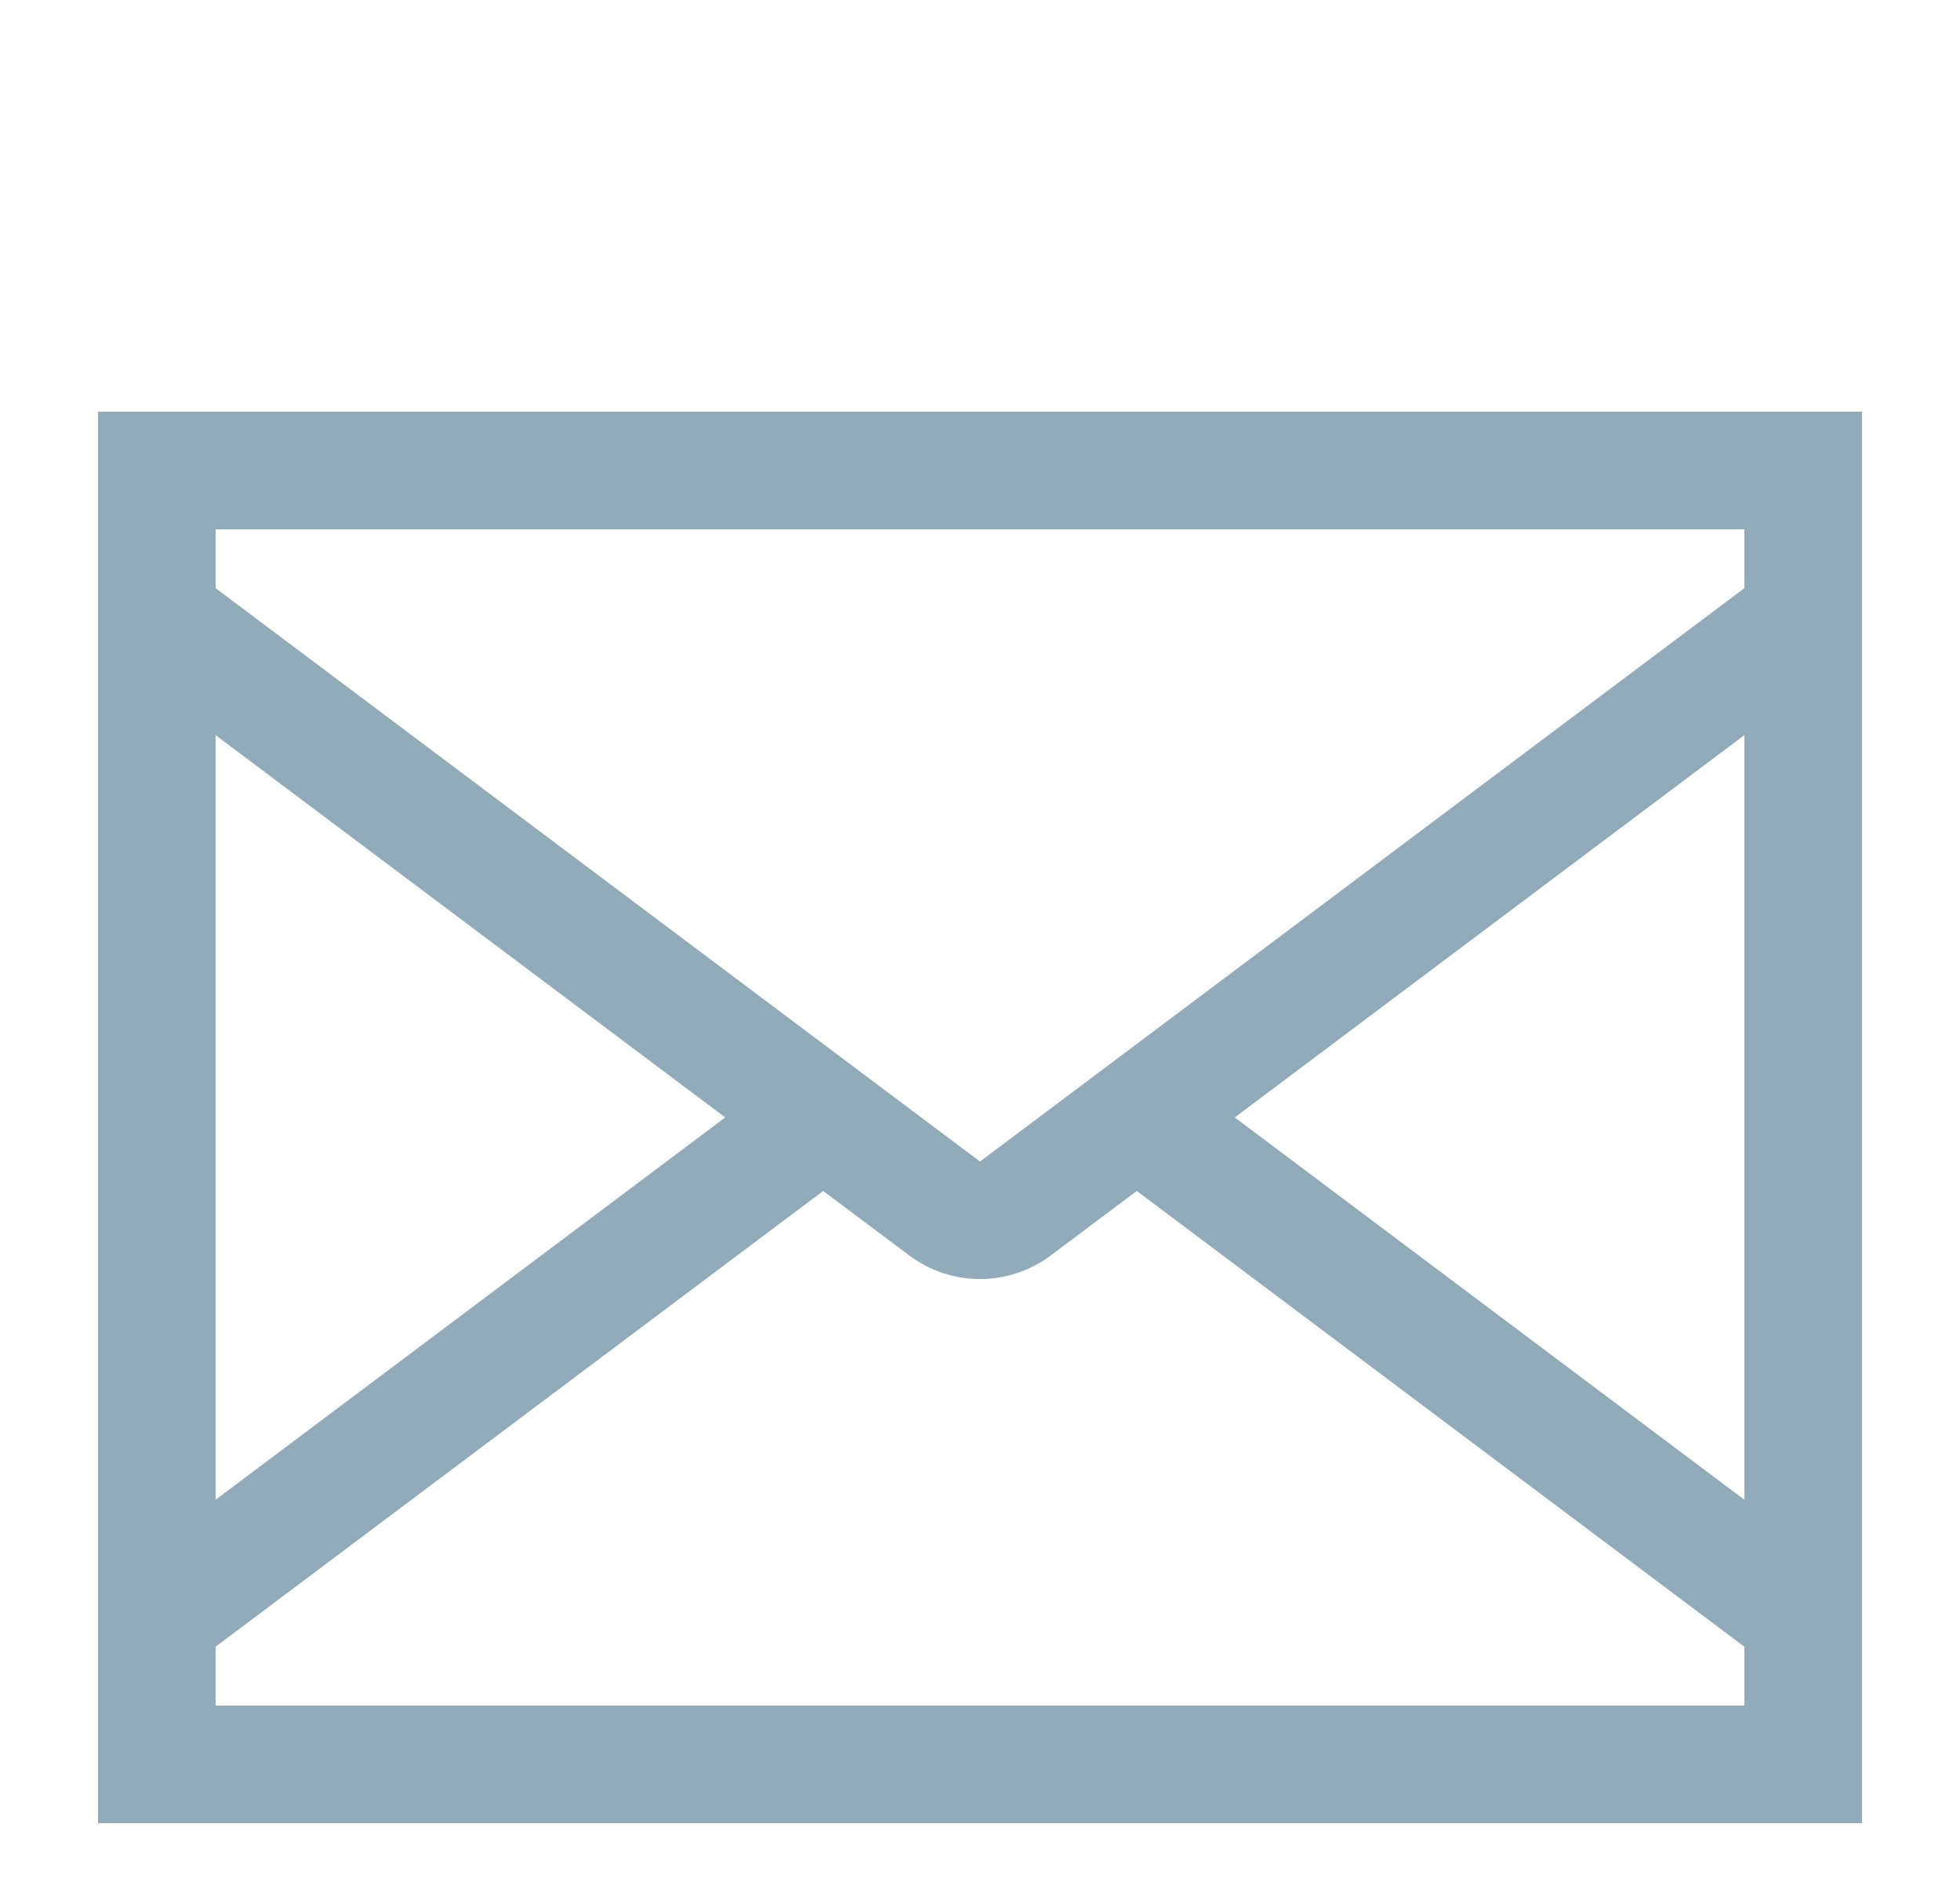
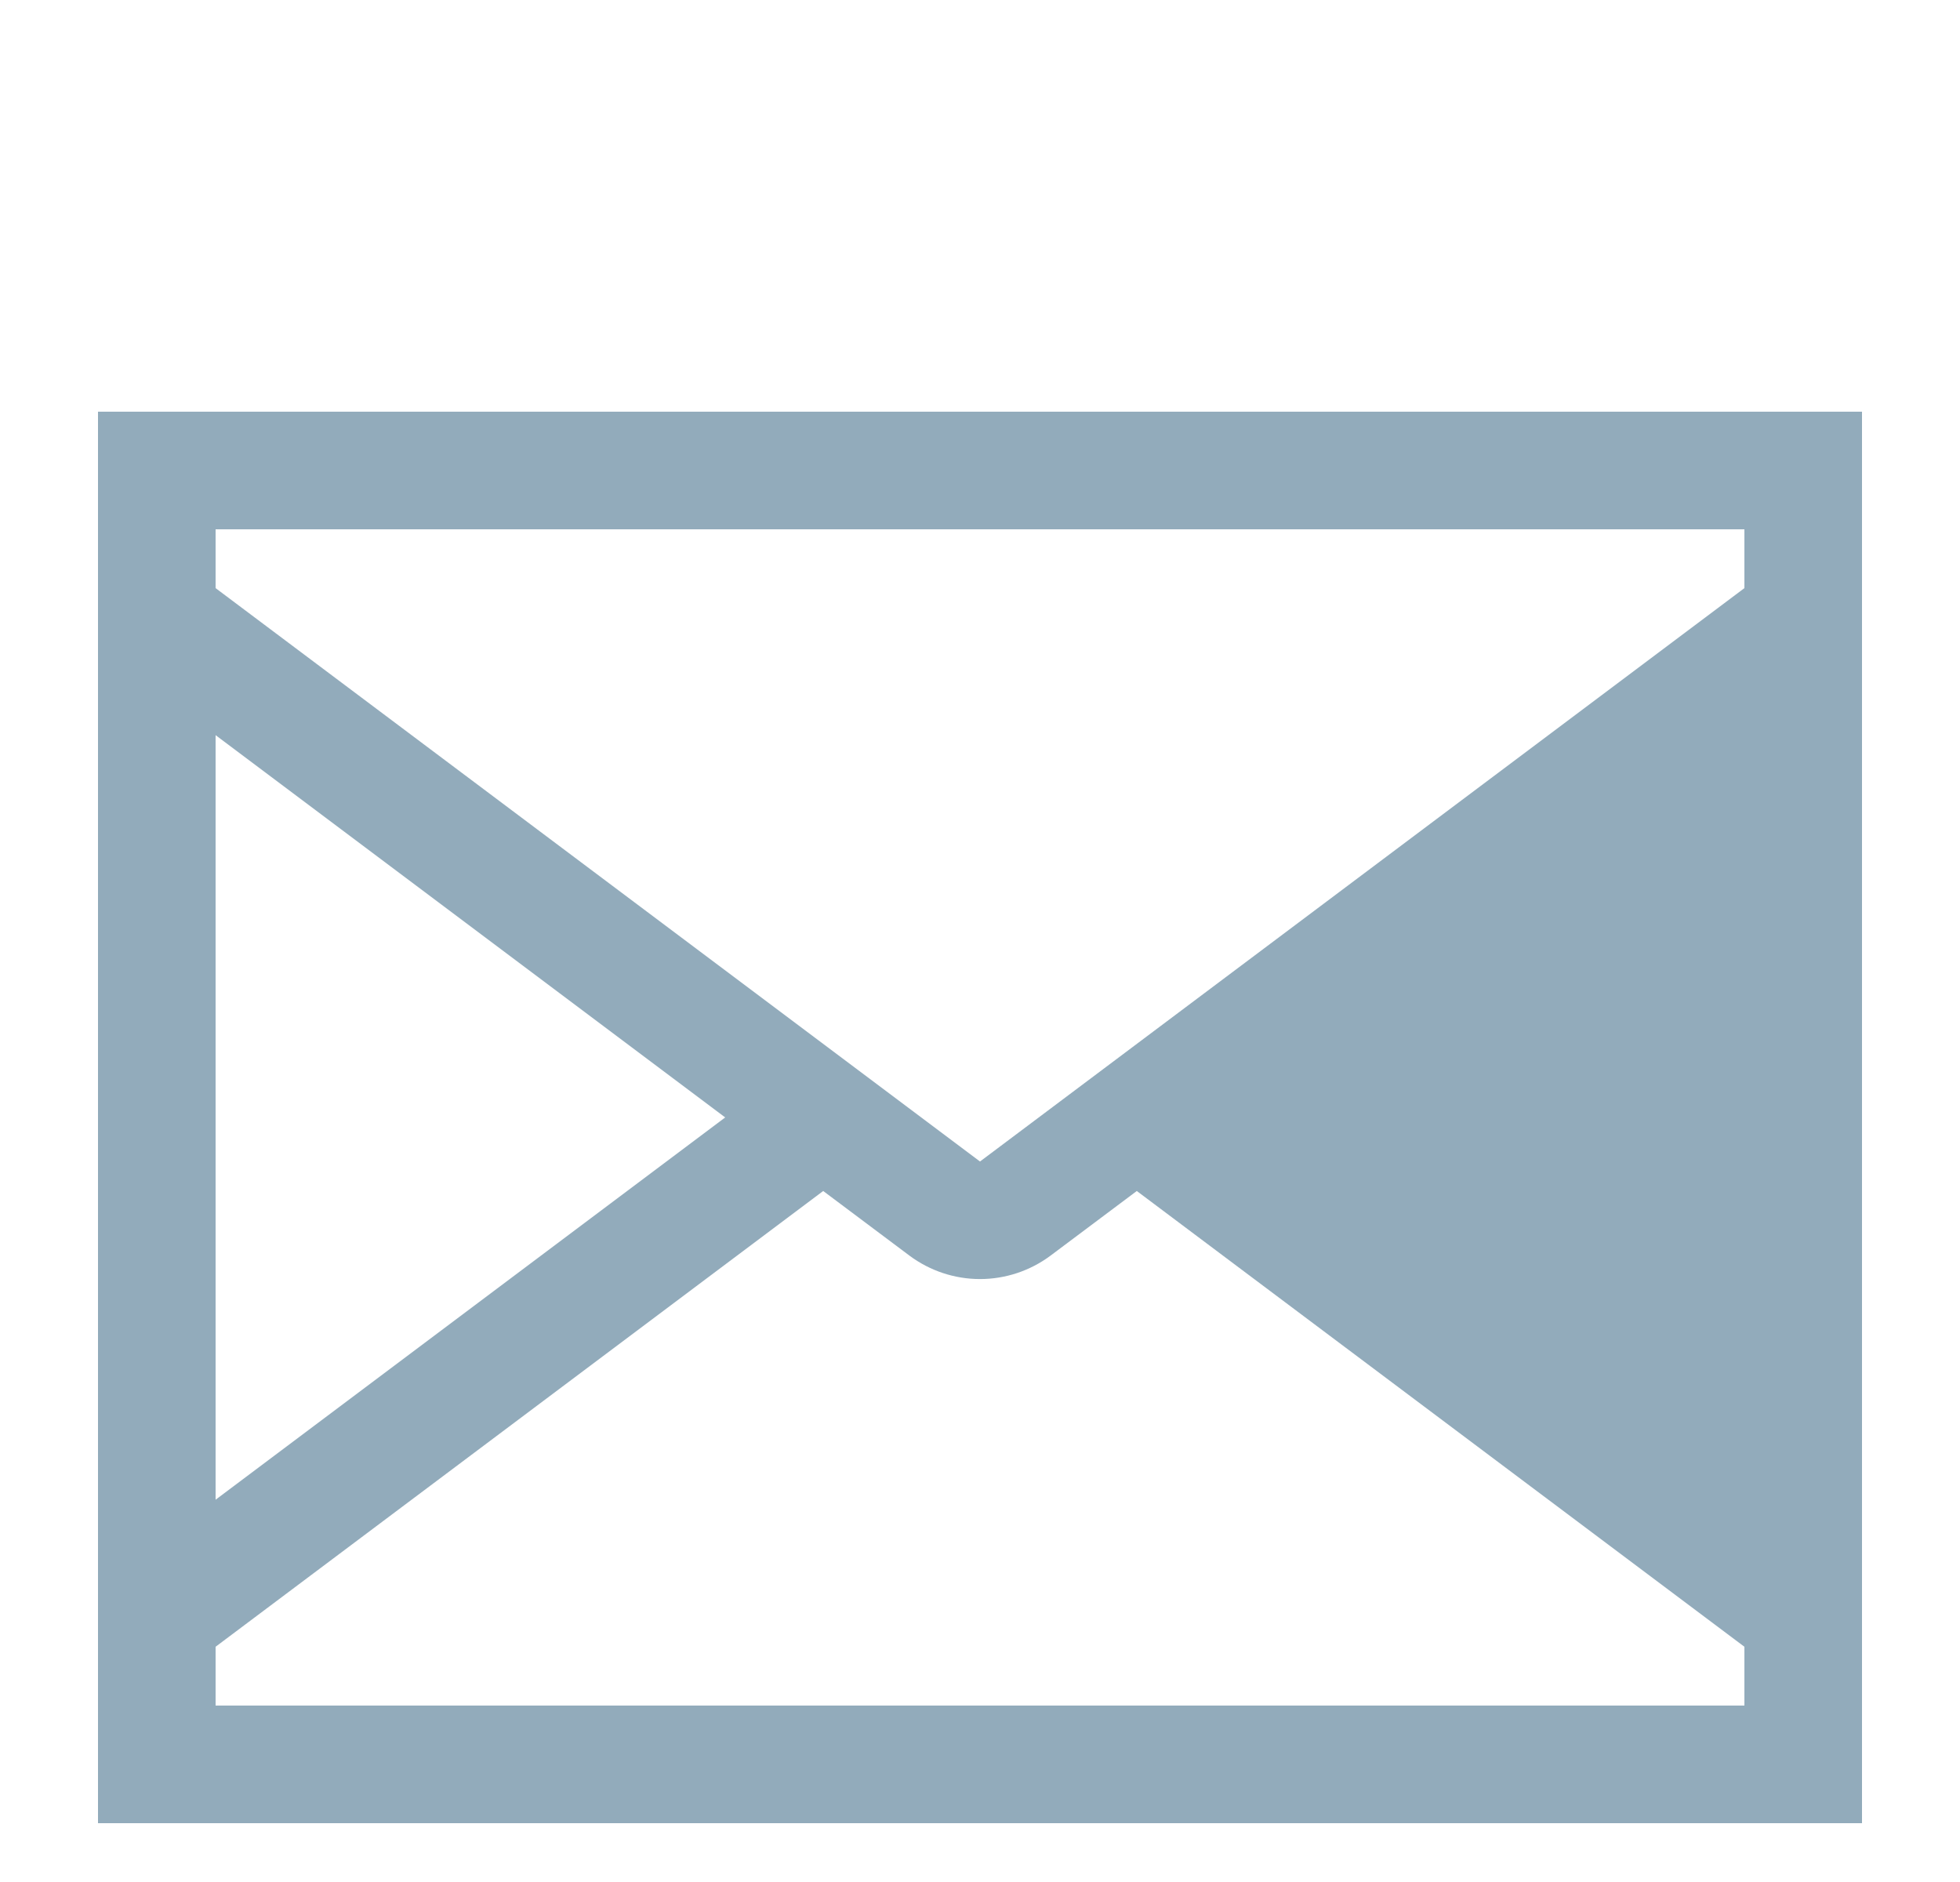
<svg xmlns="http://www.w3.org/2000/svg" width="25" height="24" viewBox="0 0 25 24" fill="none">
-   <path d="M1.25 5.25V23.25H23.75V5.25H1.25ZM11.6 16.012C11.86 16.206 12.176 16.311 12.5 16.311C12.824 16.311 13.14 16.206 13.4 16.012L14.5 15.188L22.25 21V21.75H2.75V21L10.5 15.188L11.6 16.012ZM12.5 14.812L2.75 7.5V6.75H22.25V7.5L12.5 14.812ZM2.75 9.375L9.25 14.25L2.75 19.125V9.375ZM22.25 19.125L15.75 14.25L22.25 9.375V19.125Z" fill="#92ABBB" />
+   <path d="M1.25 5.25V23.25H23.75V5.25H1.25ZM11.6 16.012C11.86 16.206 12.176 16.311 12.5 16.311C12.824 16.311 13.14 16.206 13.4 16.012L14.5 15.188L22.25 21V21.75H2.75V21L10.5 15.188L11.6 16.012ZM12.5 14.812L2.75 7.5V6.75H22.25V7.5L12.5 14.812ZM2.75 9.375L9.25 14.25L2.75 19.125V9.375ZM22.25 19.125L22.25 9.375V19.125Z" fill="#92ABBB" />
</svg>